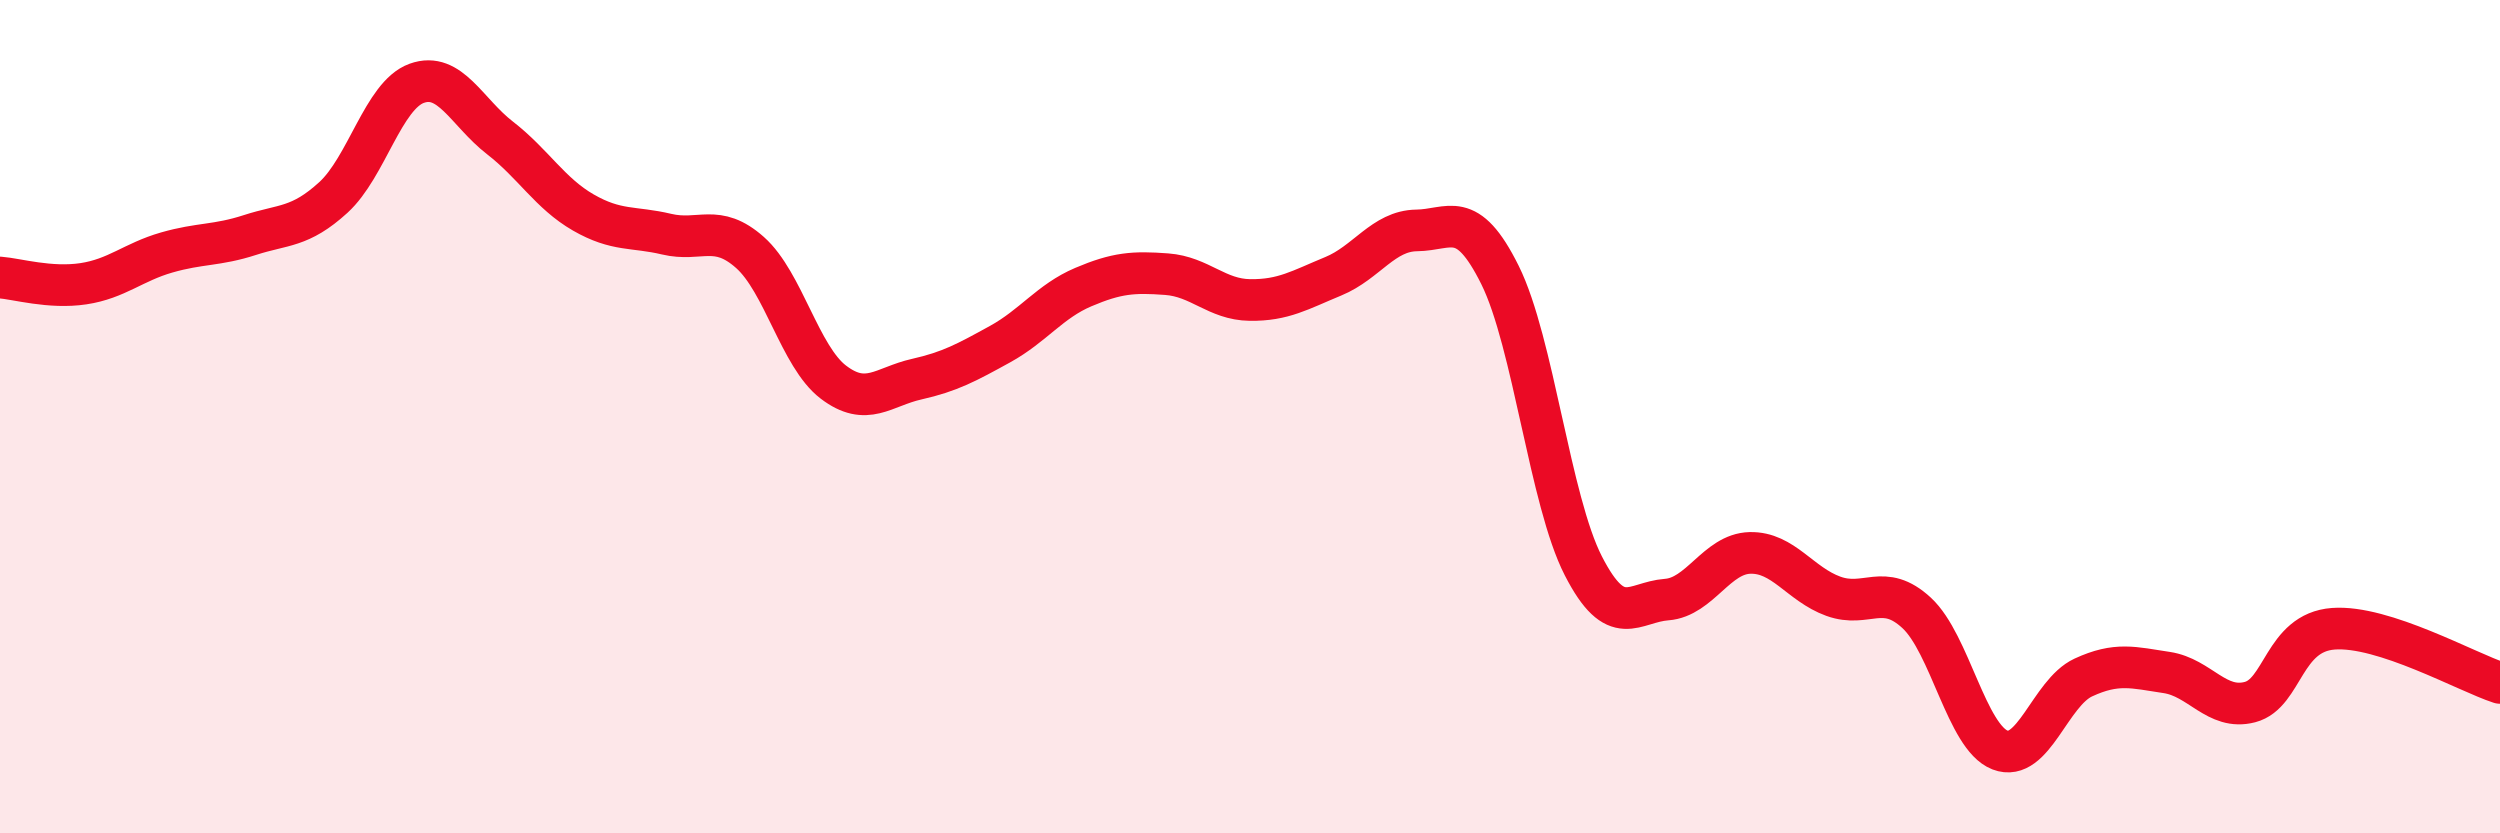
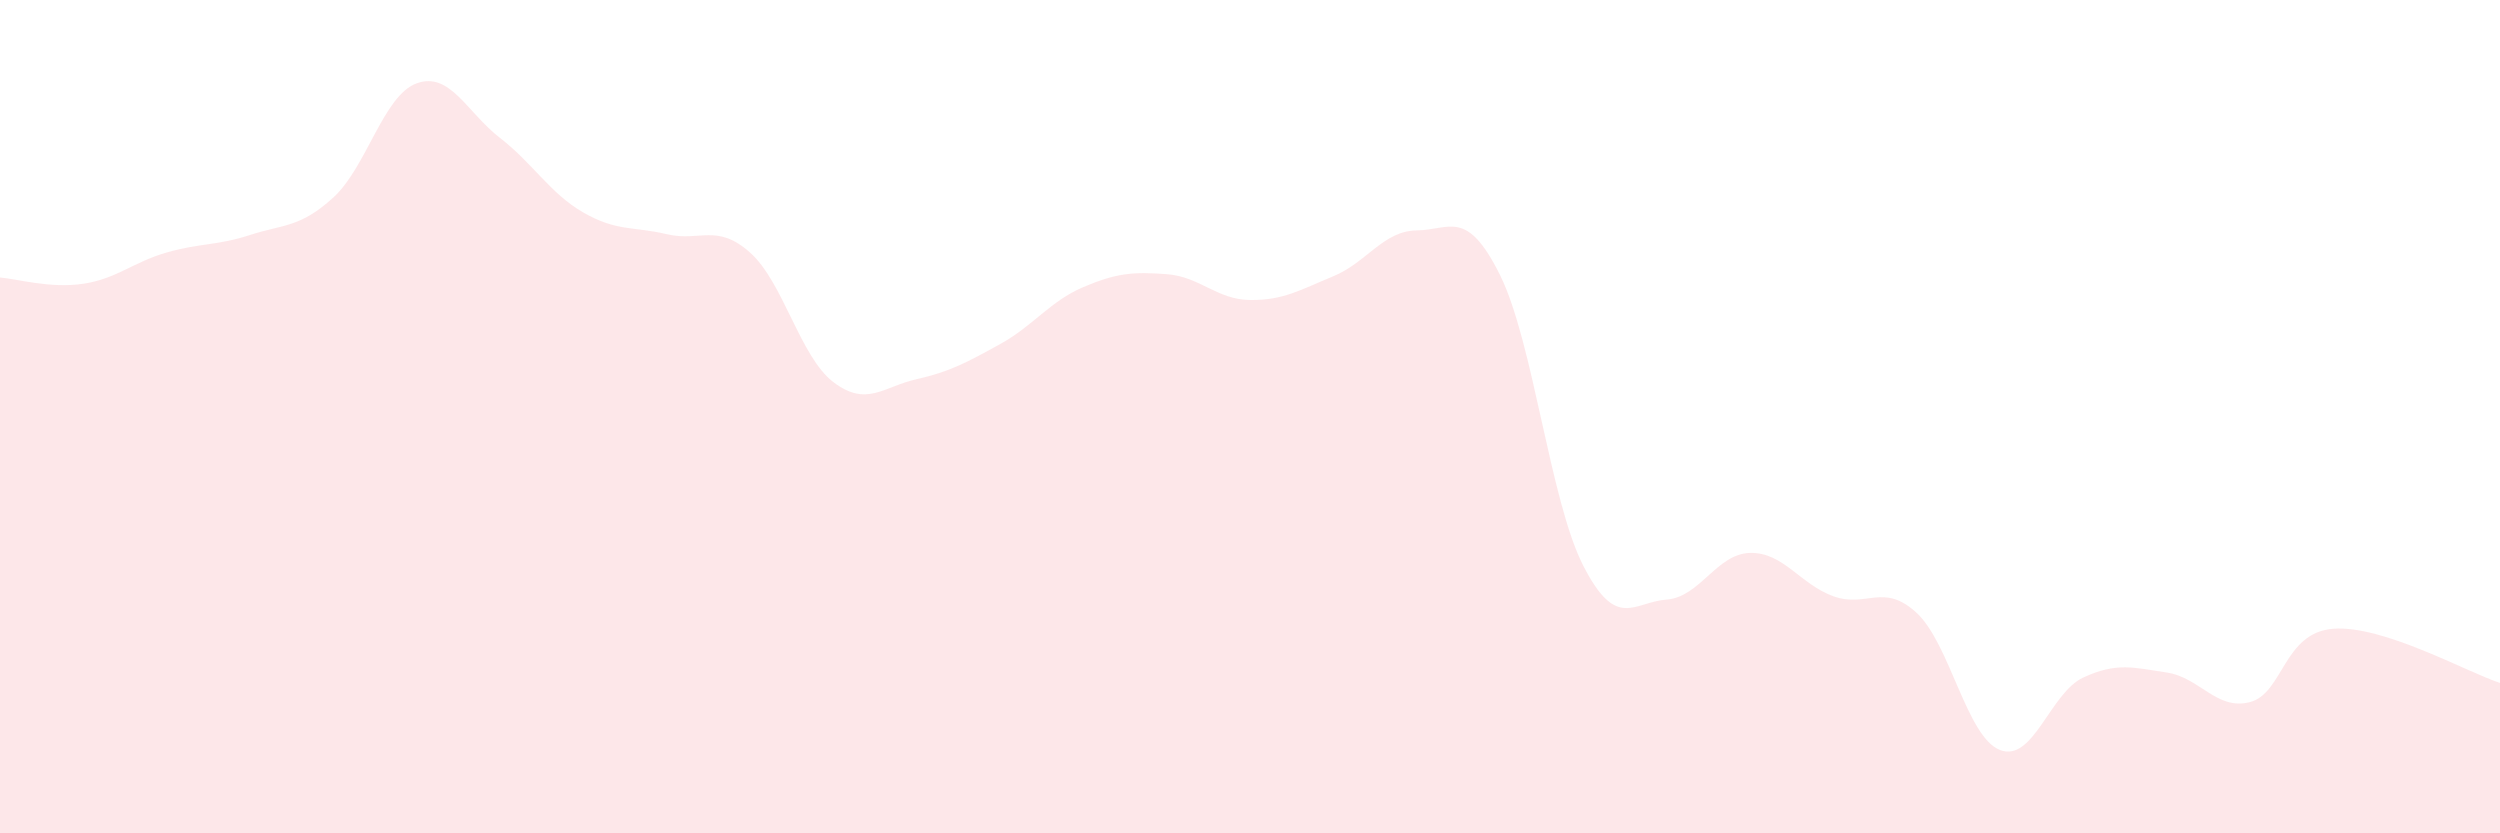
<svg xmlns="http://www.w3.org/2000/svg" width="60" height="20" viewBox="0 0 60 20">
  <path d="M 0,6.66 C 0.4,6.69 1.2,6.93 2,6.81 C 2.8,6.69 3.2,6.29 4,6.06 C 4.8,5.83 5.2,5.9 6,5.64 C 6.8,5.38 7.2,5.47 8,4.74 C 8.8,4.01 9.2,2.29 10,2 C 10.8,1.71 11.2,2.69 12,3.31 C 12.8,3.93 13.2,4.64 14,5.1 C 14.8,5.56 15.2,5.43 16,5.62 C 16.8,5.81 17.2,5.35 18,6.06 C 18.8,6.77 19.2,8.56 20,9.17 C 20.8,9.78 21.2,9.28 22,9.1 C 22.8,8.92 23.2,8.7 24,8.26 C 24.8,7.82 25.2,7.23 26,6.89 C 26.8,6.55 27.2,6.52 28,6.58 C 28.8,6.64 29.2,7.19 30,7.2 C 30.8,7.21 31.2,6.96 32,6.63 C 32.8,6.3 33.2,5.54 34,5.53 C 34.8,5.52 35.2,4.99 36,6.6 C 36.8,8.21 37.2,12.02 38,13.58 C 38.8,15.14 39.2,14.45 40,14.39 C 40.8,14.33 41.2,13.29 42,13.27 C 42.8,13.25 43.2,14.02 44,14.31 C 44.8,14.6 45.2,13.97 46,14.71 C 46.8,15.45 47.2,17.69 48,18 C 48.8,18.31 49.2,16.63 50,16.26 C 50.8,15.89 51.2,16.02 52,16.14 C 52.8,16.26 53.2,17.06 54,16.85 C 54.8,16.64 54.8,15.18 56,15.09 C 57.2,15 59.2,16.13 60,16.39L60 20L0 20Z" fill="#EB0A25" opacity="0.1" stroke-linecap="round" stroke-linejoin="round" />
-   <path d="M 0,6.66 C 0.4,6.69 1.2,6.93 2,6.81 C 2.8,6.69 3.2,6.29 4,6.06 C 4.8,5.83 5.2,5.9 6,5.64 C 6.8,5.38 7.2,5.47 8,4.74 C 8.8,4.01 9.2,2.29 10,2 C 10.8,1.71 11.2,2.69 12,3.31 C 12.8,3.93 13.2,4.64 14,5.1 C 14.8,5.56 15.2,5.43 16,5.62 C 16.8,5.81 17.2,5.35 18,6.06 C 18.8,6.77 19.2,8.56 20,9.17 C 20.8,9.78 21.2,9.28 22,9.1 C 22.8,8.92 23.2,8.7 24,8.26 C 24.8,7.82 25.2,7.23 26,6.89 C 26.8,6.55 27.2,6.52 28,6.58 C 28.8,6.64 29.2,7.19 30,7.2 C 30.8,7.21 31.2,6.96 32,6.63 C 32.8,6.3 33.2,5.54 34,5.53 C 34.8,5.52 35.2,4.99 36,6.6 C 36.8,8.21 37.2,12.02 38,13.58 C 38.8,15.14 39.2,14.45 40,14.39 C 40.8,14.33 41.2,13.29 42,13.27 C 42.8,13.25 43.2,14.02 44,14.31 C 44.8,14.6 45.2,13.97 46,14.71 C 46.8,15.45 47.2,17.69 48,18 C 48.8,18.31 49.2,16.63 50,16.26 C 50.8,15.89 51.2,16.02 52,16.14 C 52.8,16.26 53.2,17.06 54,16.85 C 54.8,16.64 54.8,15.18 56,15.09 C 57.2,15 59.2,16.13 60,16.39" stroke="#EB0A25" stroke-width="1" fill="none" stroke-linecap="round" stroke-linejoin="round" />
</svg>